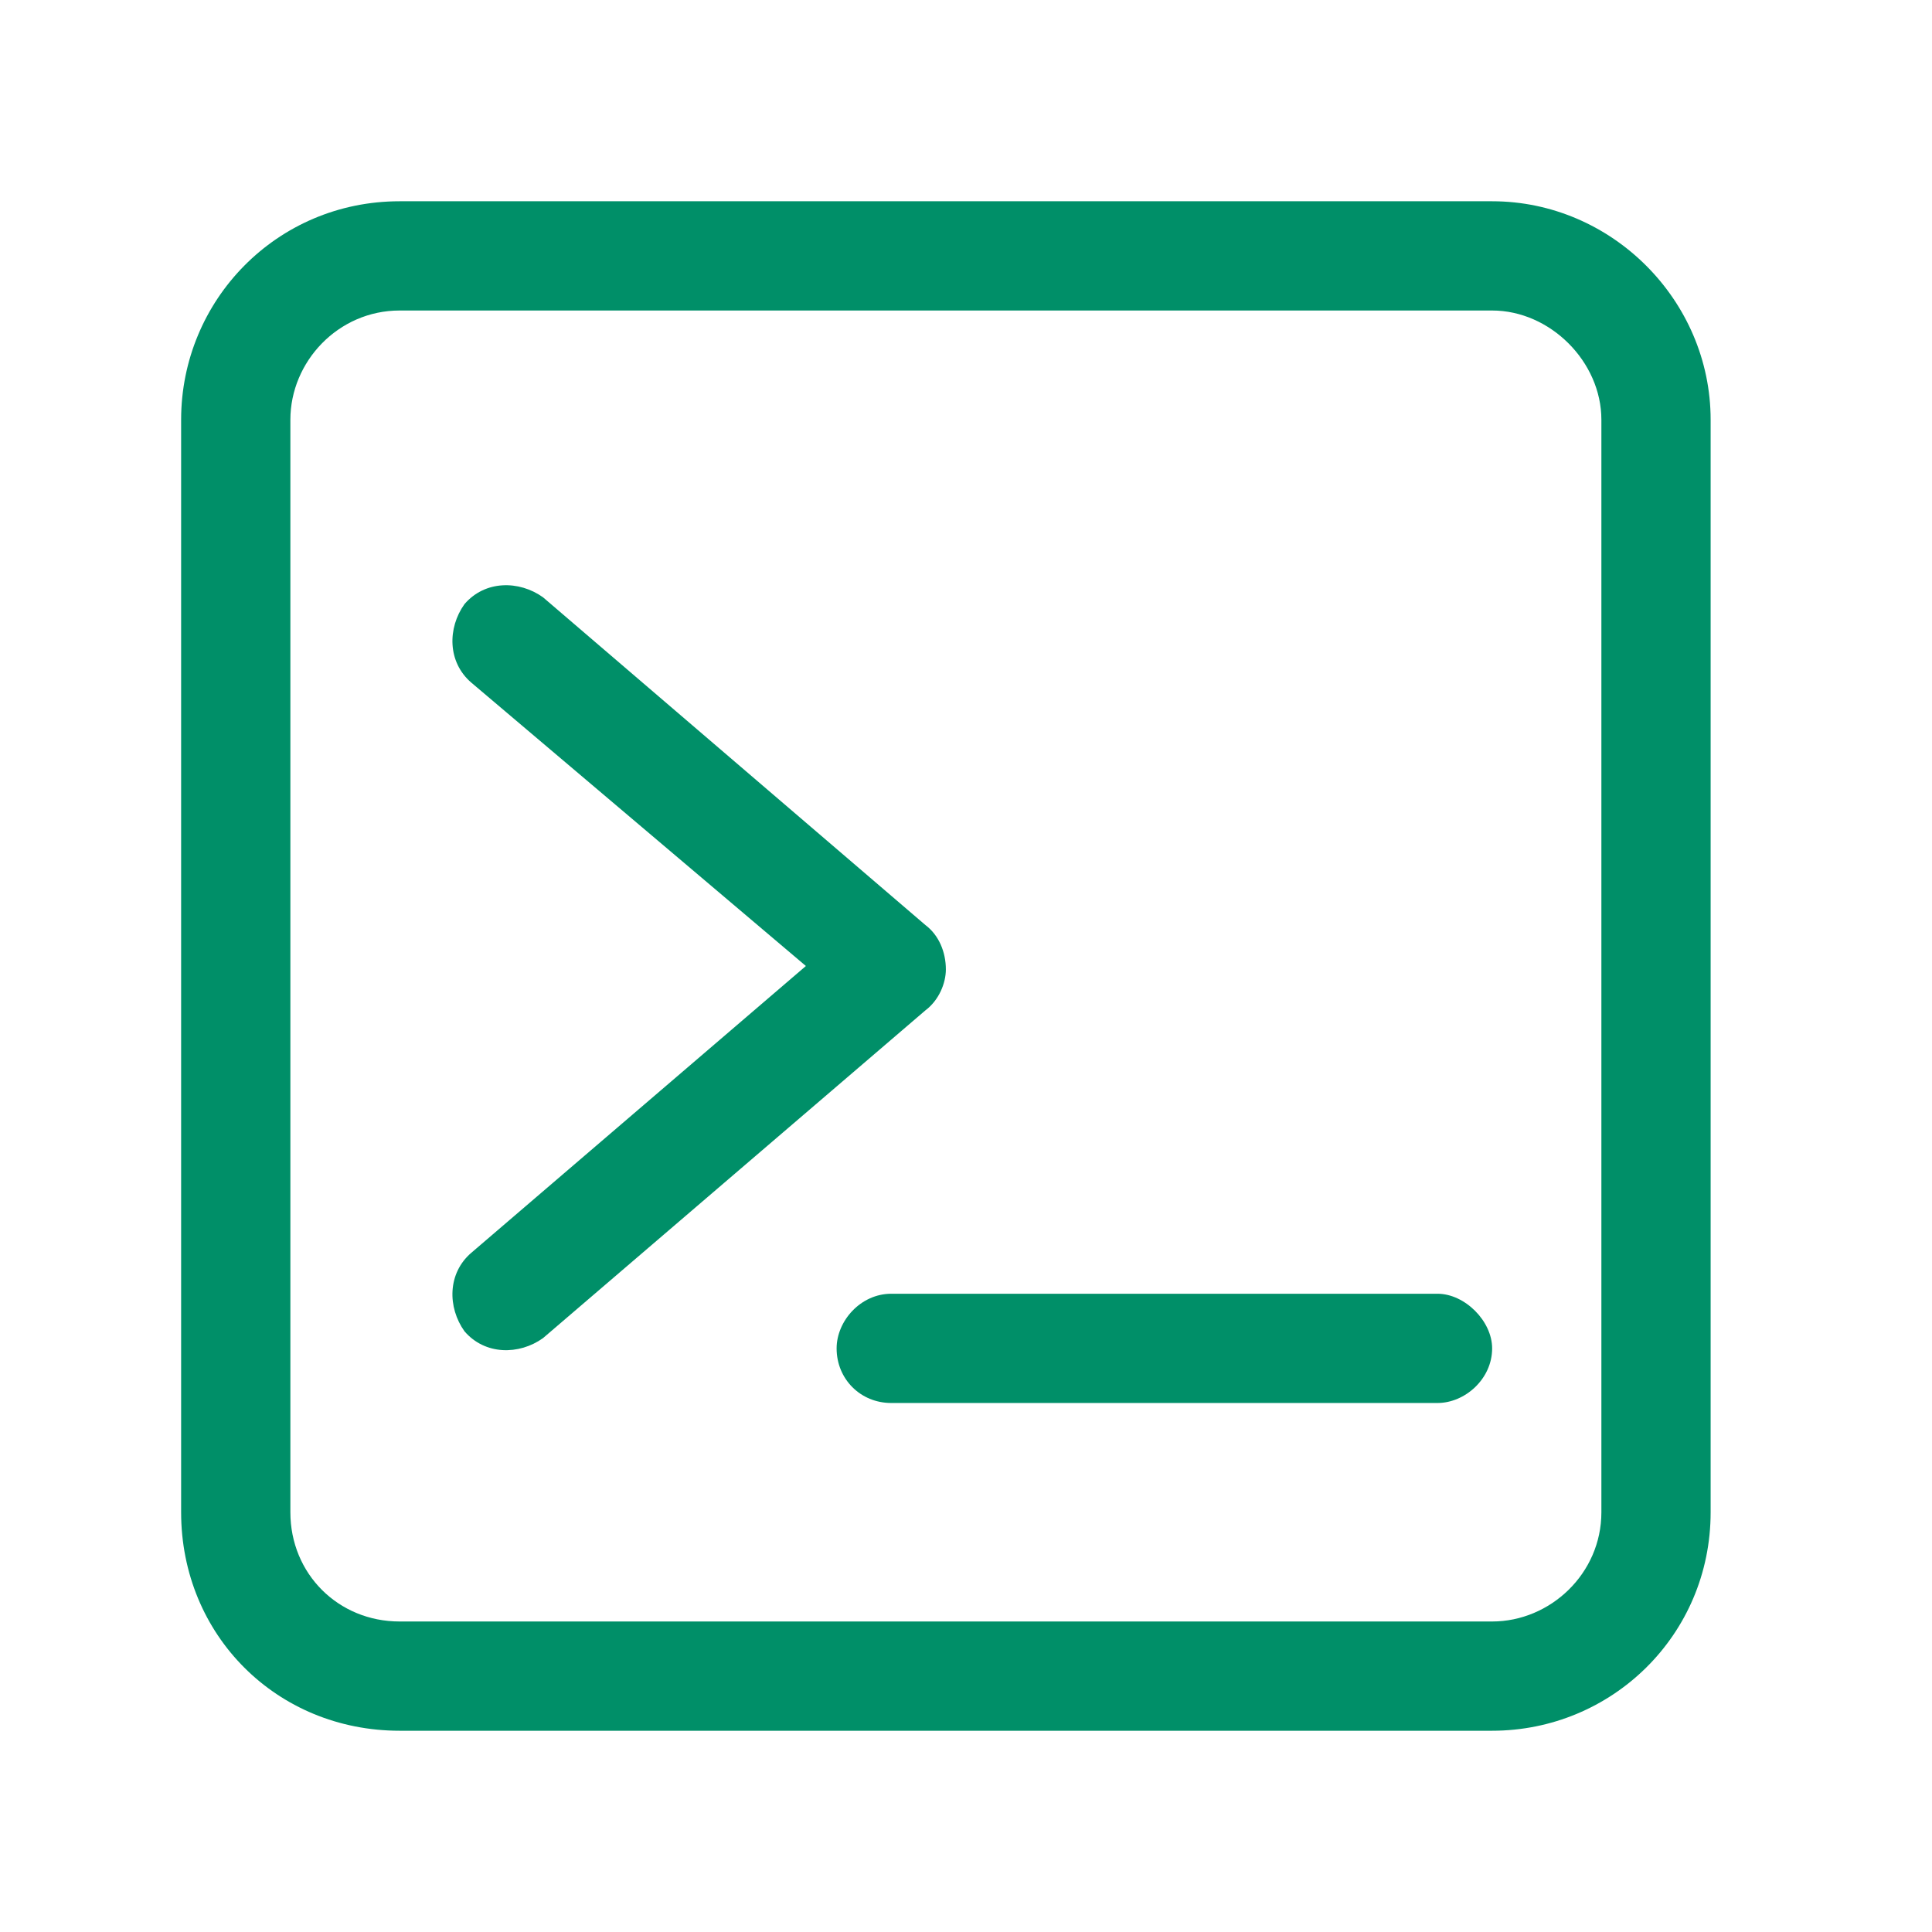
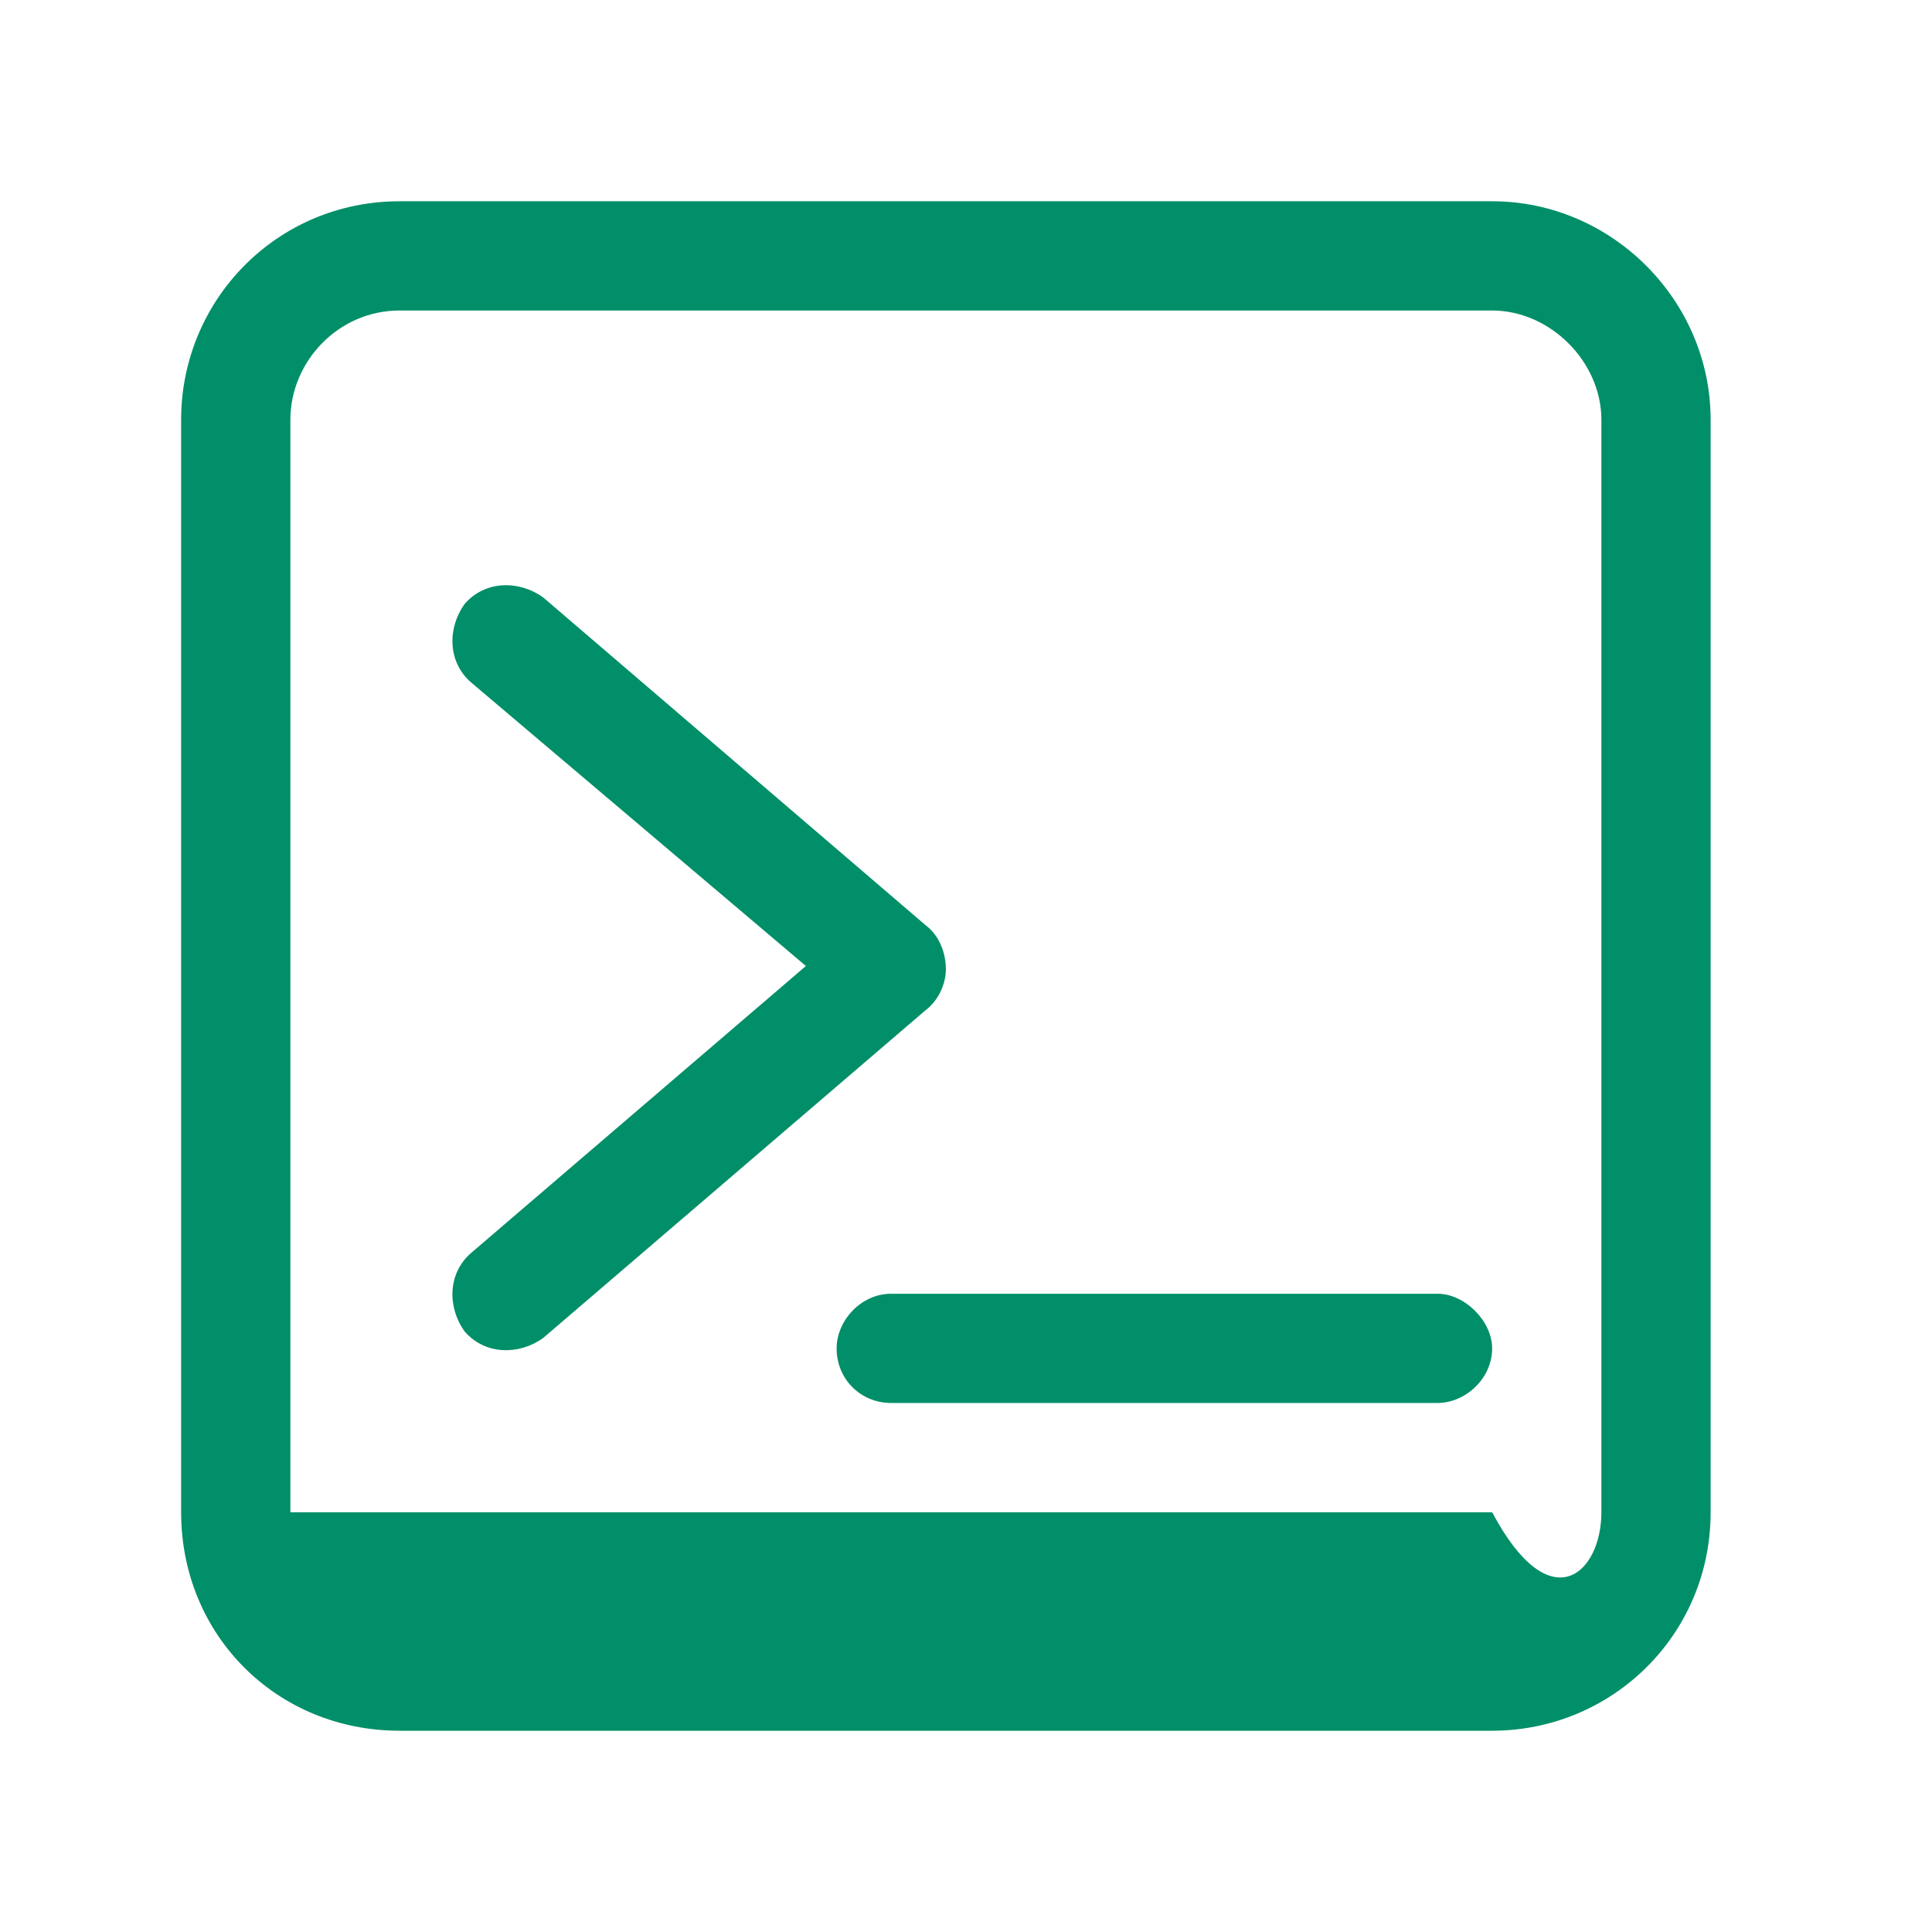
<svg xmlns="http://www.w3.org/2000/svg" width="64" height="64" viewBox="0 0 64 64" fill="none">
-   <path d="M49.429 10.286H13.238C11.202 10.286 9.619 11.982 9.619 13.905V50.095C9.619 52.131 11.202 53.714 13.238 53.714H49.429C51.351 53.714 53.048 52.131 53.048 50.095V13.905C53.048 11.982 51.351 10.286 49.429 10.286ZM13.238 6.667H49.429C53.387 6.667 56.667 9.946 56.667 13.905V50.095C56.667 54.167 53.387 57.333 49.429 57.333H13.238C9.167 57.333 6 54.167 6 50.095V13.905C6 9.946 9.167 6.667 13.238 6.667ZM15.387 20.012C16.066 19.22 17.196 19.22 17.988 19.786L30.655 30.643C31.107 30.982 31.333 31.548 31.333 32.113C31.333 32.565 31.107 33.131 30.655 33.47L17.988 44.327C17.196 44.893 16.066 44.893 15.387 44.101C14.821 43.309 14.821 42.178 15.613 41.5L26.696 32L15.613 22.613C14.821 21.934 14.821 20.803 15.387 20.012ZM29.524 42.857H47.619C48.524 42.857 49.429 43.762 49.429 44.667C49.429 45.684 48.524 46.476 47.619 46.476H29.524C28.506 46.476 27.714 45.684 27.714 44.667C27.714 43.762 28.506 42.857 29.524 42.857Z" fill="#008F68" />
+   <path d="M49.429 10.286H13.238C11.202 10.286 9.619 11.982 9.619 13.905V50.095H49.429C51.351 53.714 53.048 52.131 53.048 50.095V13.905C53.048 11.982 51.351 10.286 49.429 10.286ZM13.238 6.667H49.429C53.387 6.667 56.667 9.946 56.667 13.905V50.095C56.667 54.167 53.387 57.333 49.429 57.333H13.238C9.167 57.333 6 54.167 6 50.095V13.905C6 9.946 9.167 6.667 13.238 6.667ZM15.387 20.012C16.066 19.22 17.196 19.22 17.988 19.786L30.655 30.643C31.107 30.982 31.333 31.548 31.333 32.113C31.333 32.565 31.107 33.131 30.655 33.47L17.988 44.327C17.196 44.893 16.066 44.893 15.387 44.101C14.821 43.309 14.821 42.178 15.613 41.5L26.696 32L15.613 22.613C14.821 21.934 14.821 20.803 15.387 20.012ZM29.524 42.857H47.619C48.524 42.857 49.429 43.762 49.429 44.667C49.429 45.684 48.524 46.476 47.619 46.476H29.524C28.506 46.476 27.714 45.684 27.714 44.667C27.714 43.762 28.506 42.857 29.524 42.857Z" fill="#008F68" />
</svg>